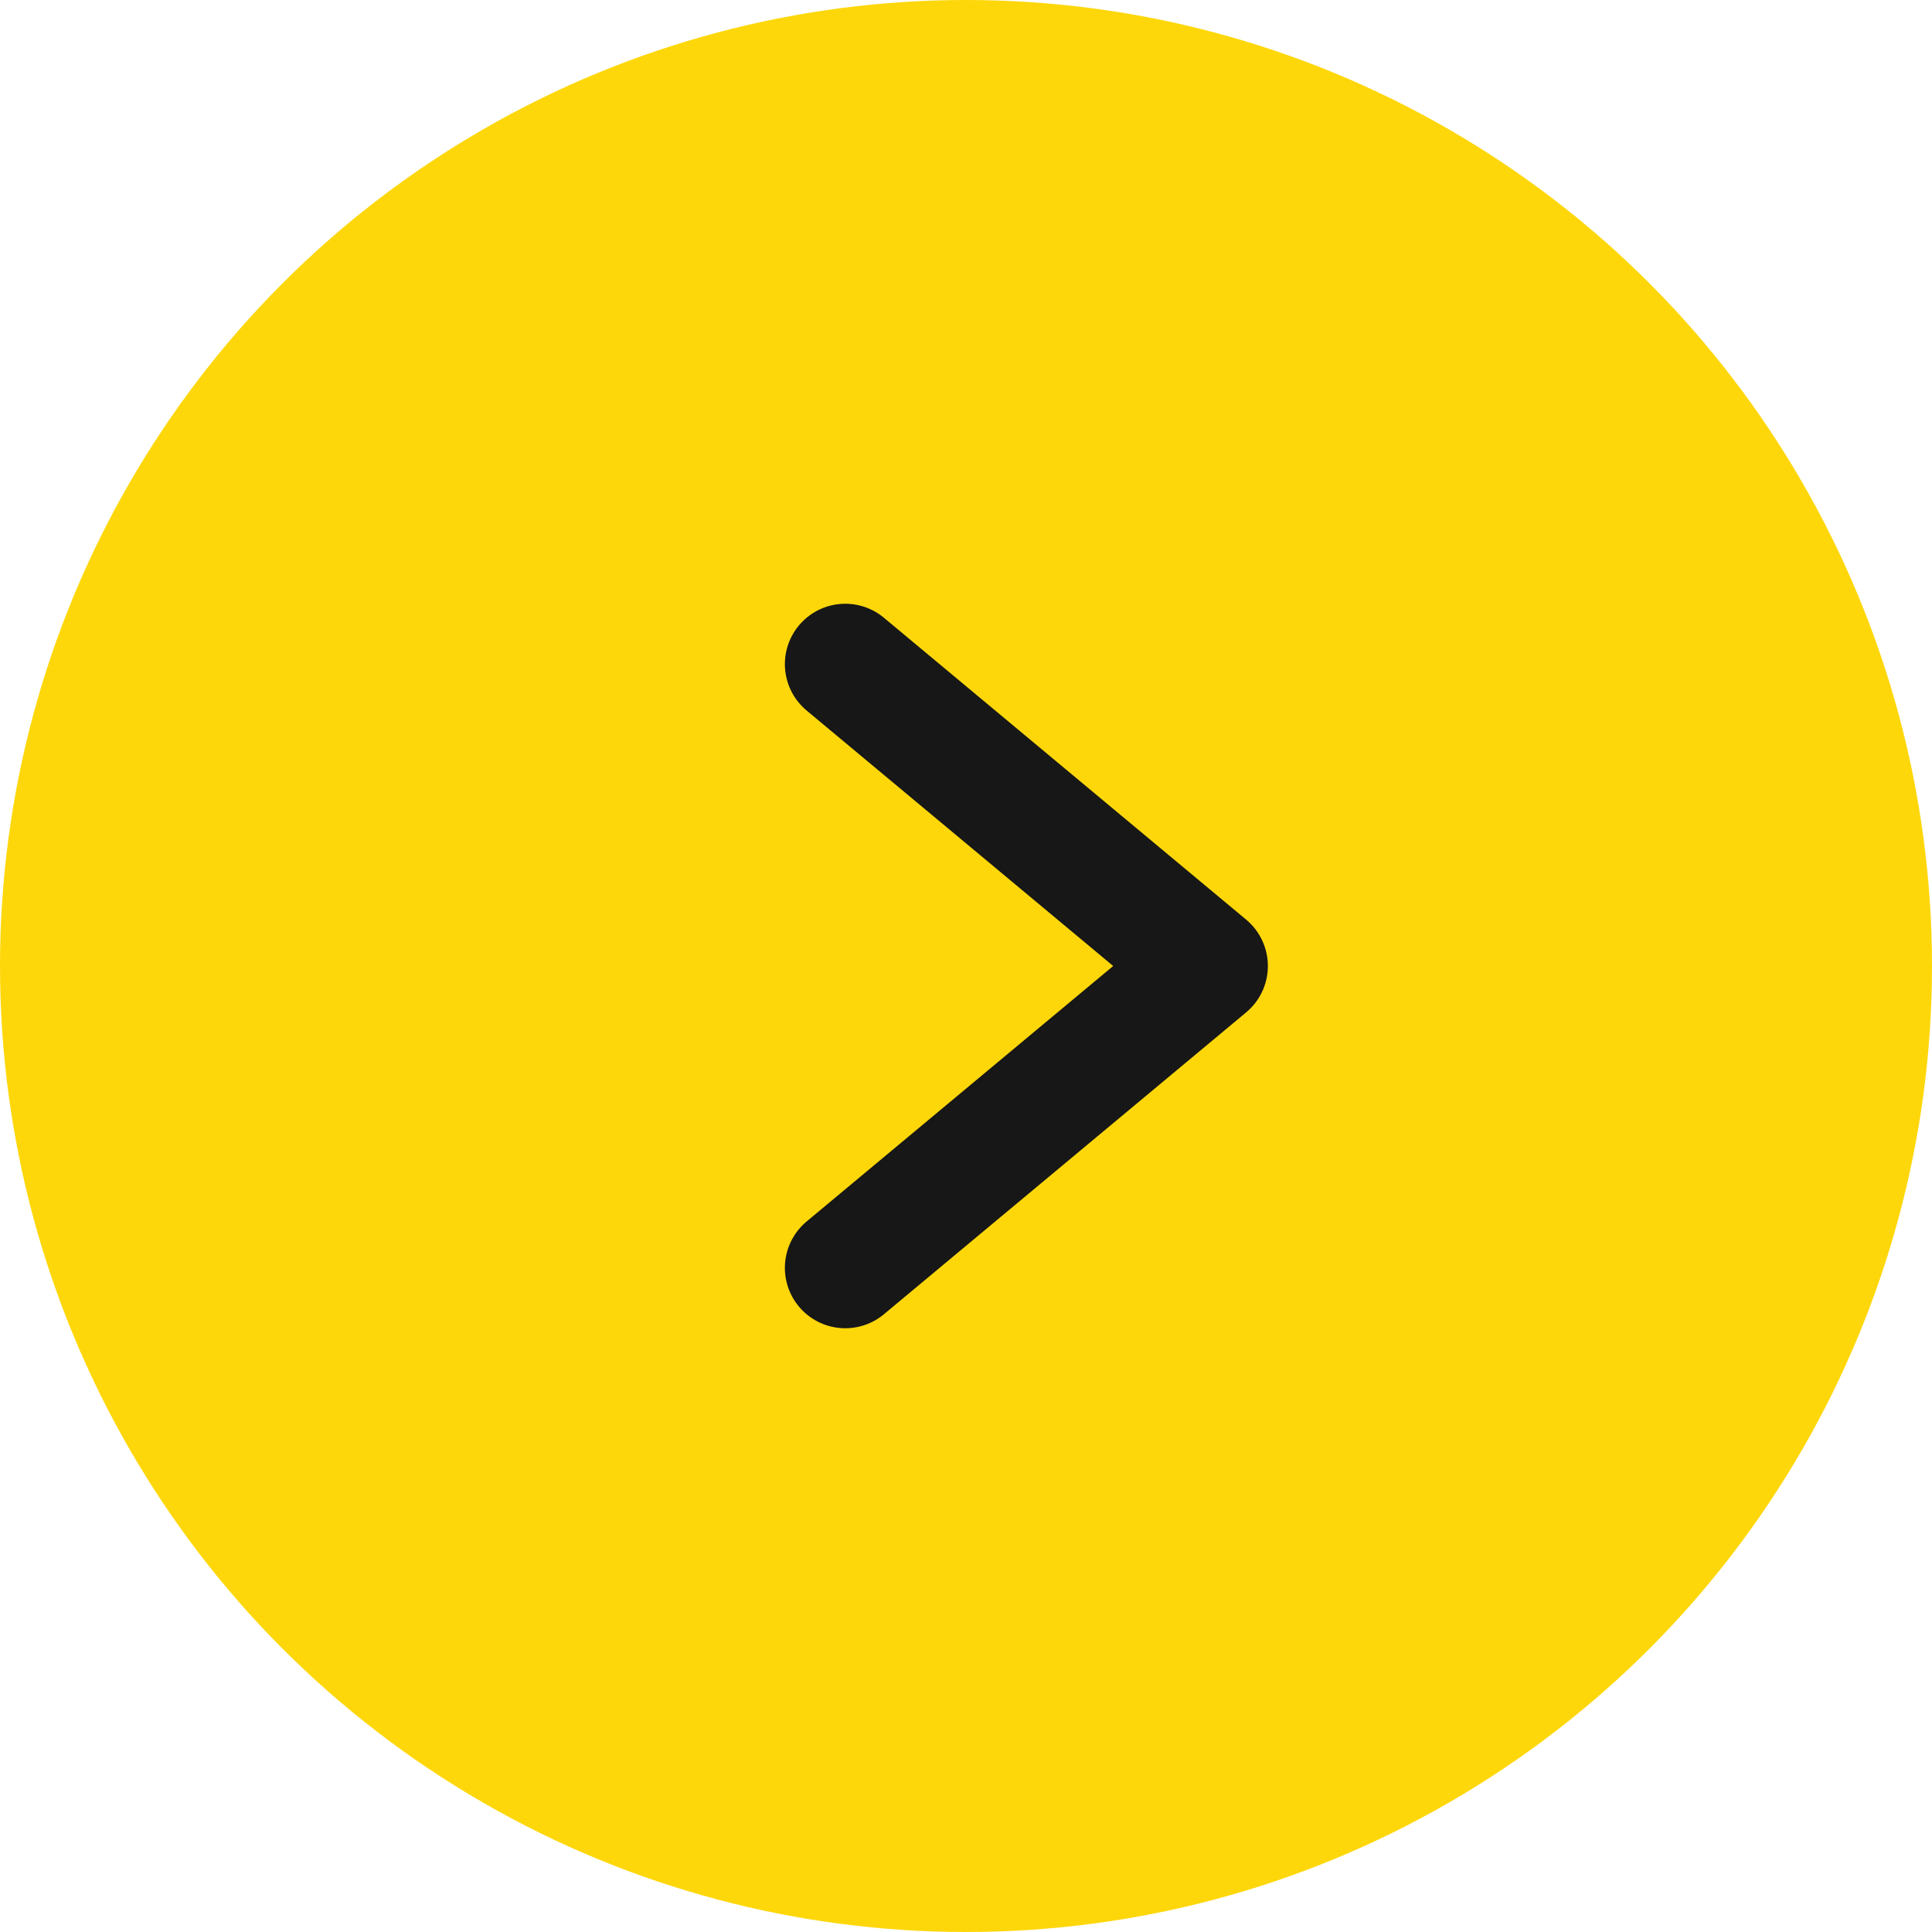
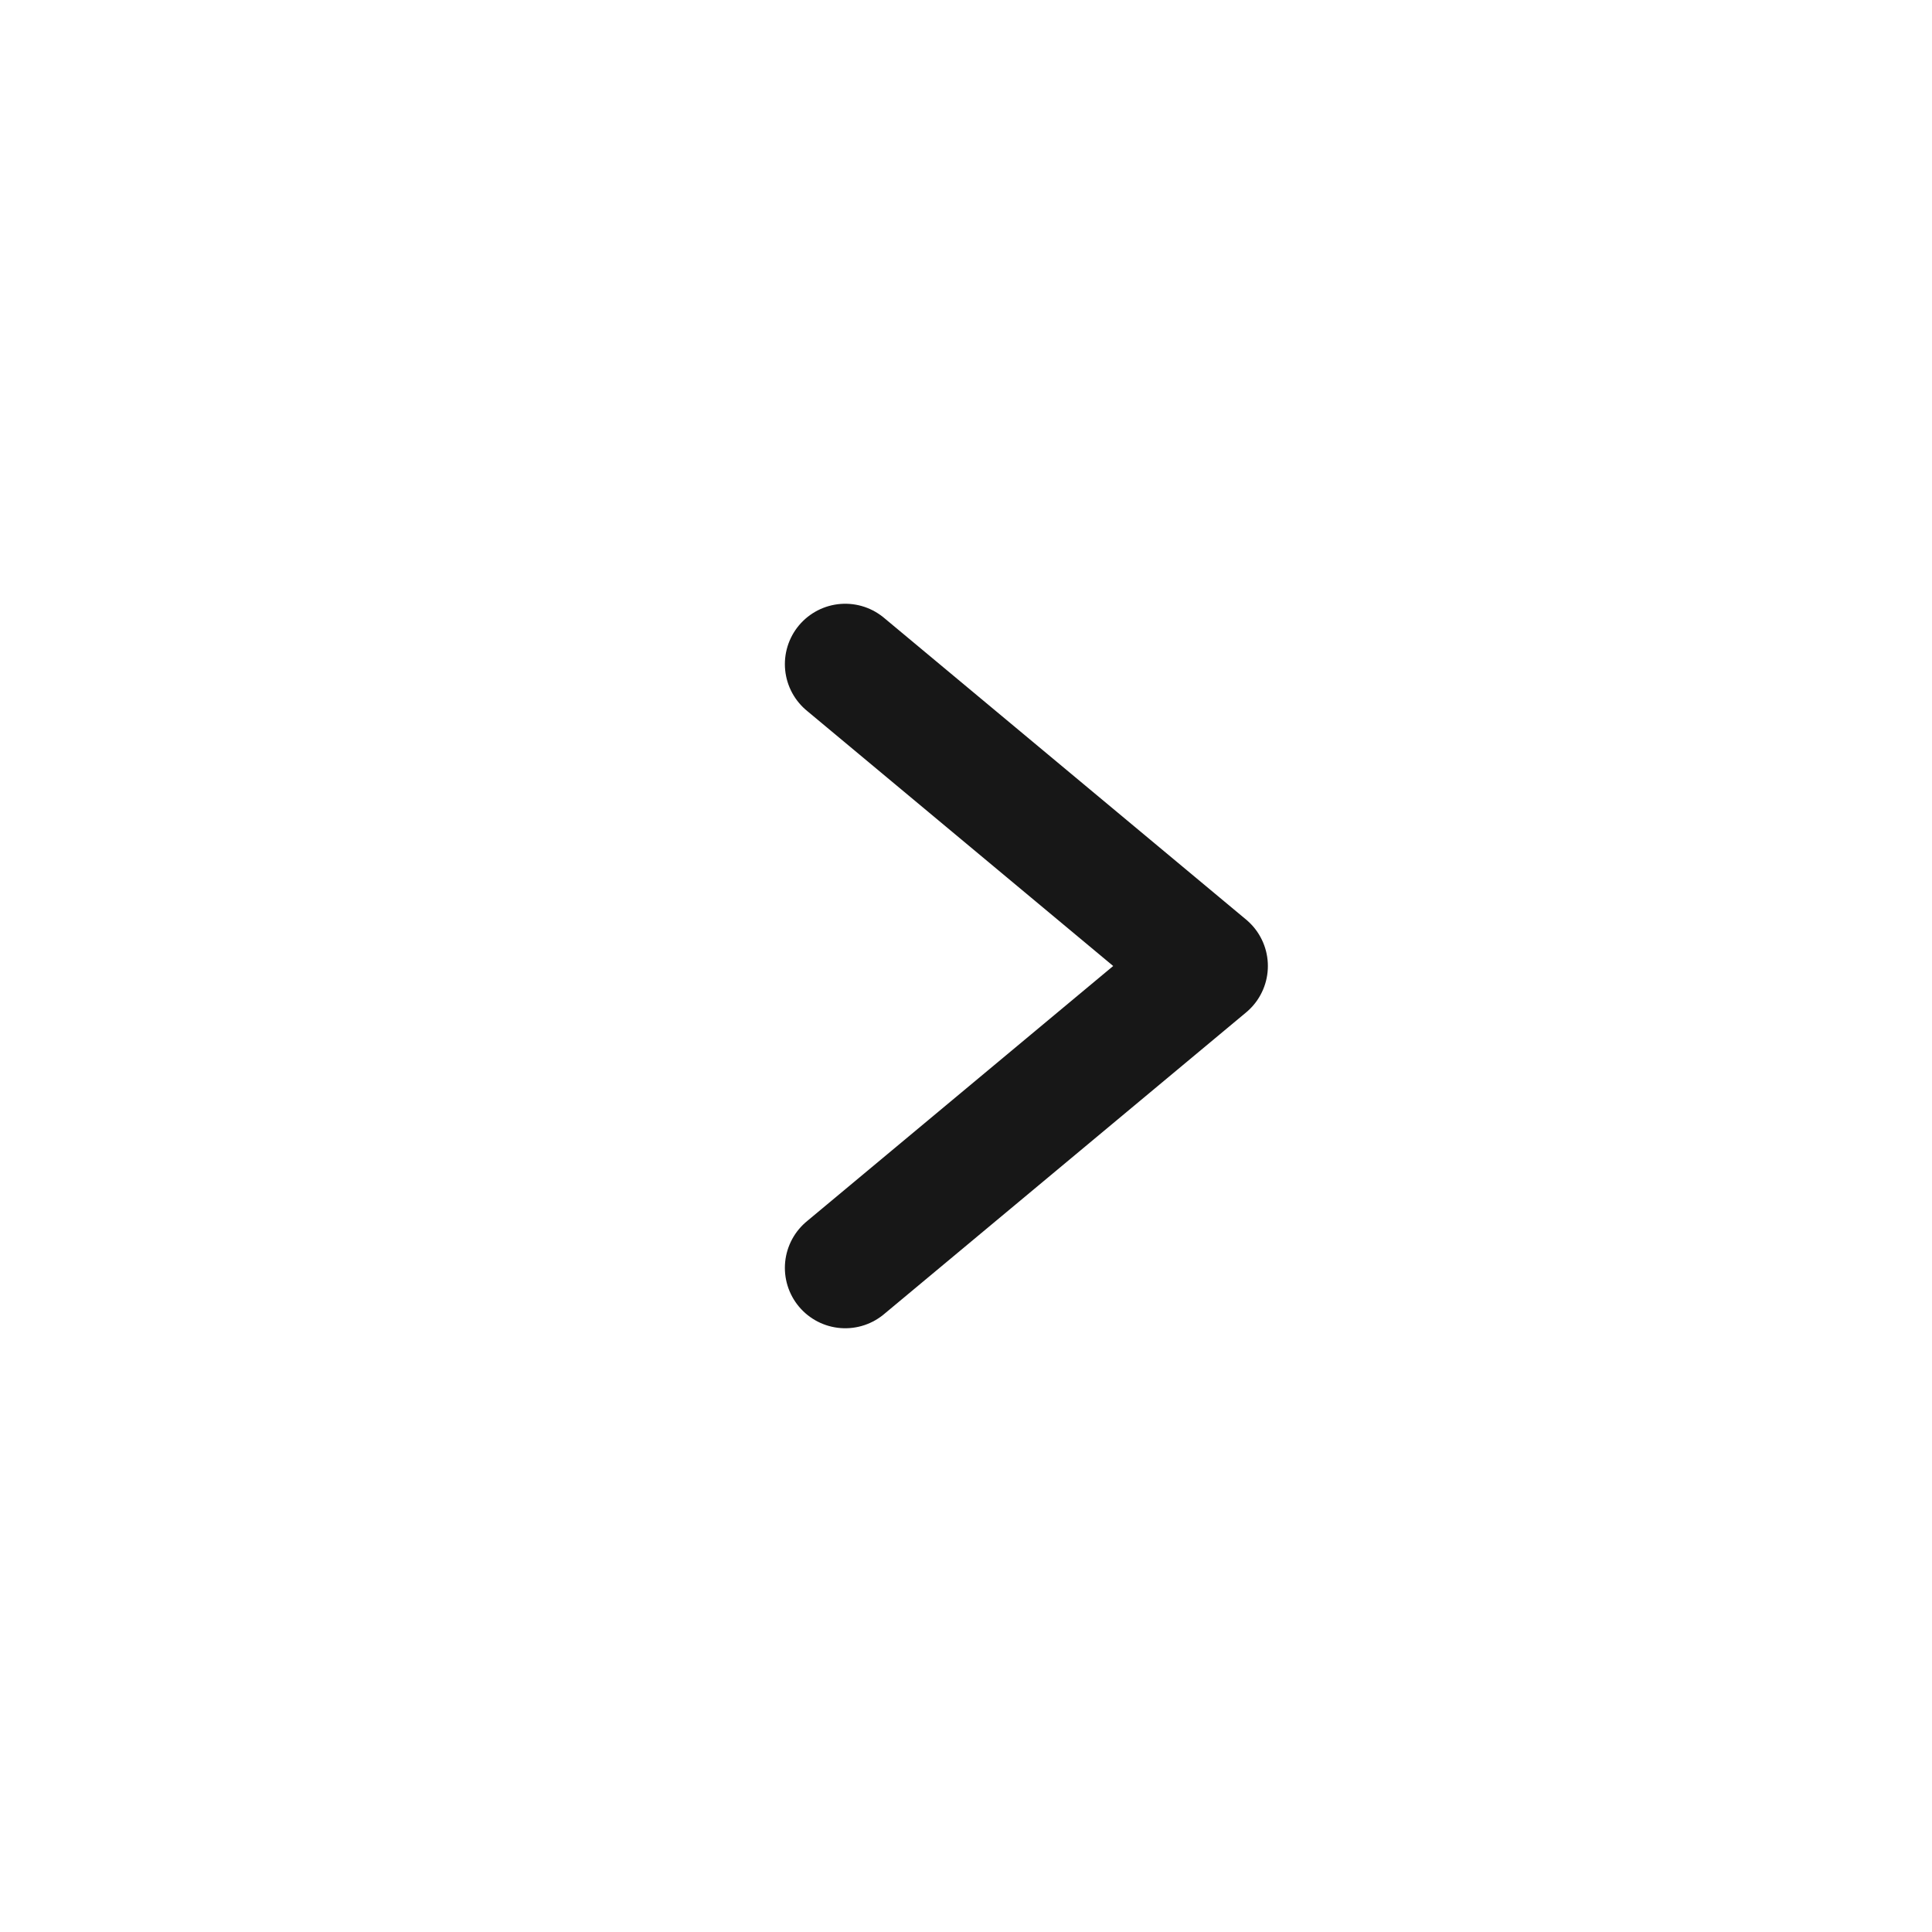
<svg xmlns="http://www.w3.org/2000/svg" width="16" height="16" viewBox="0 0 16 16" fill="none">
-   <circle cx="8" cy="8" r="8" fill="#FED70A" />
  <path d="M7 5.5L10 8L7 10.5" stroke="#171717" stroke-linecap="round" stroke-linejoin="round" />
</svg>